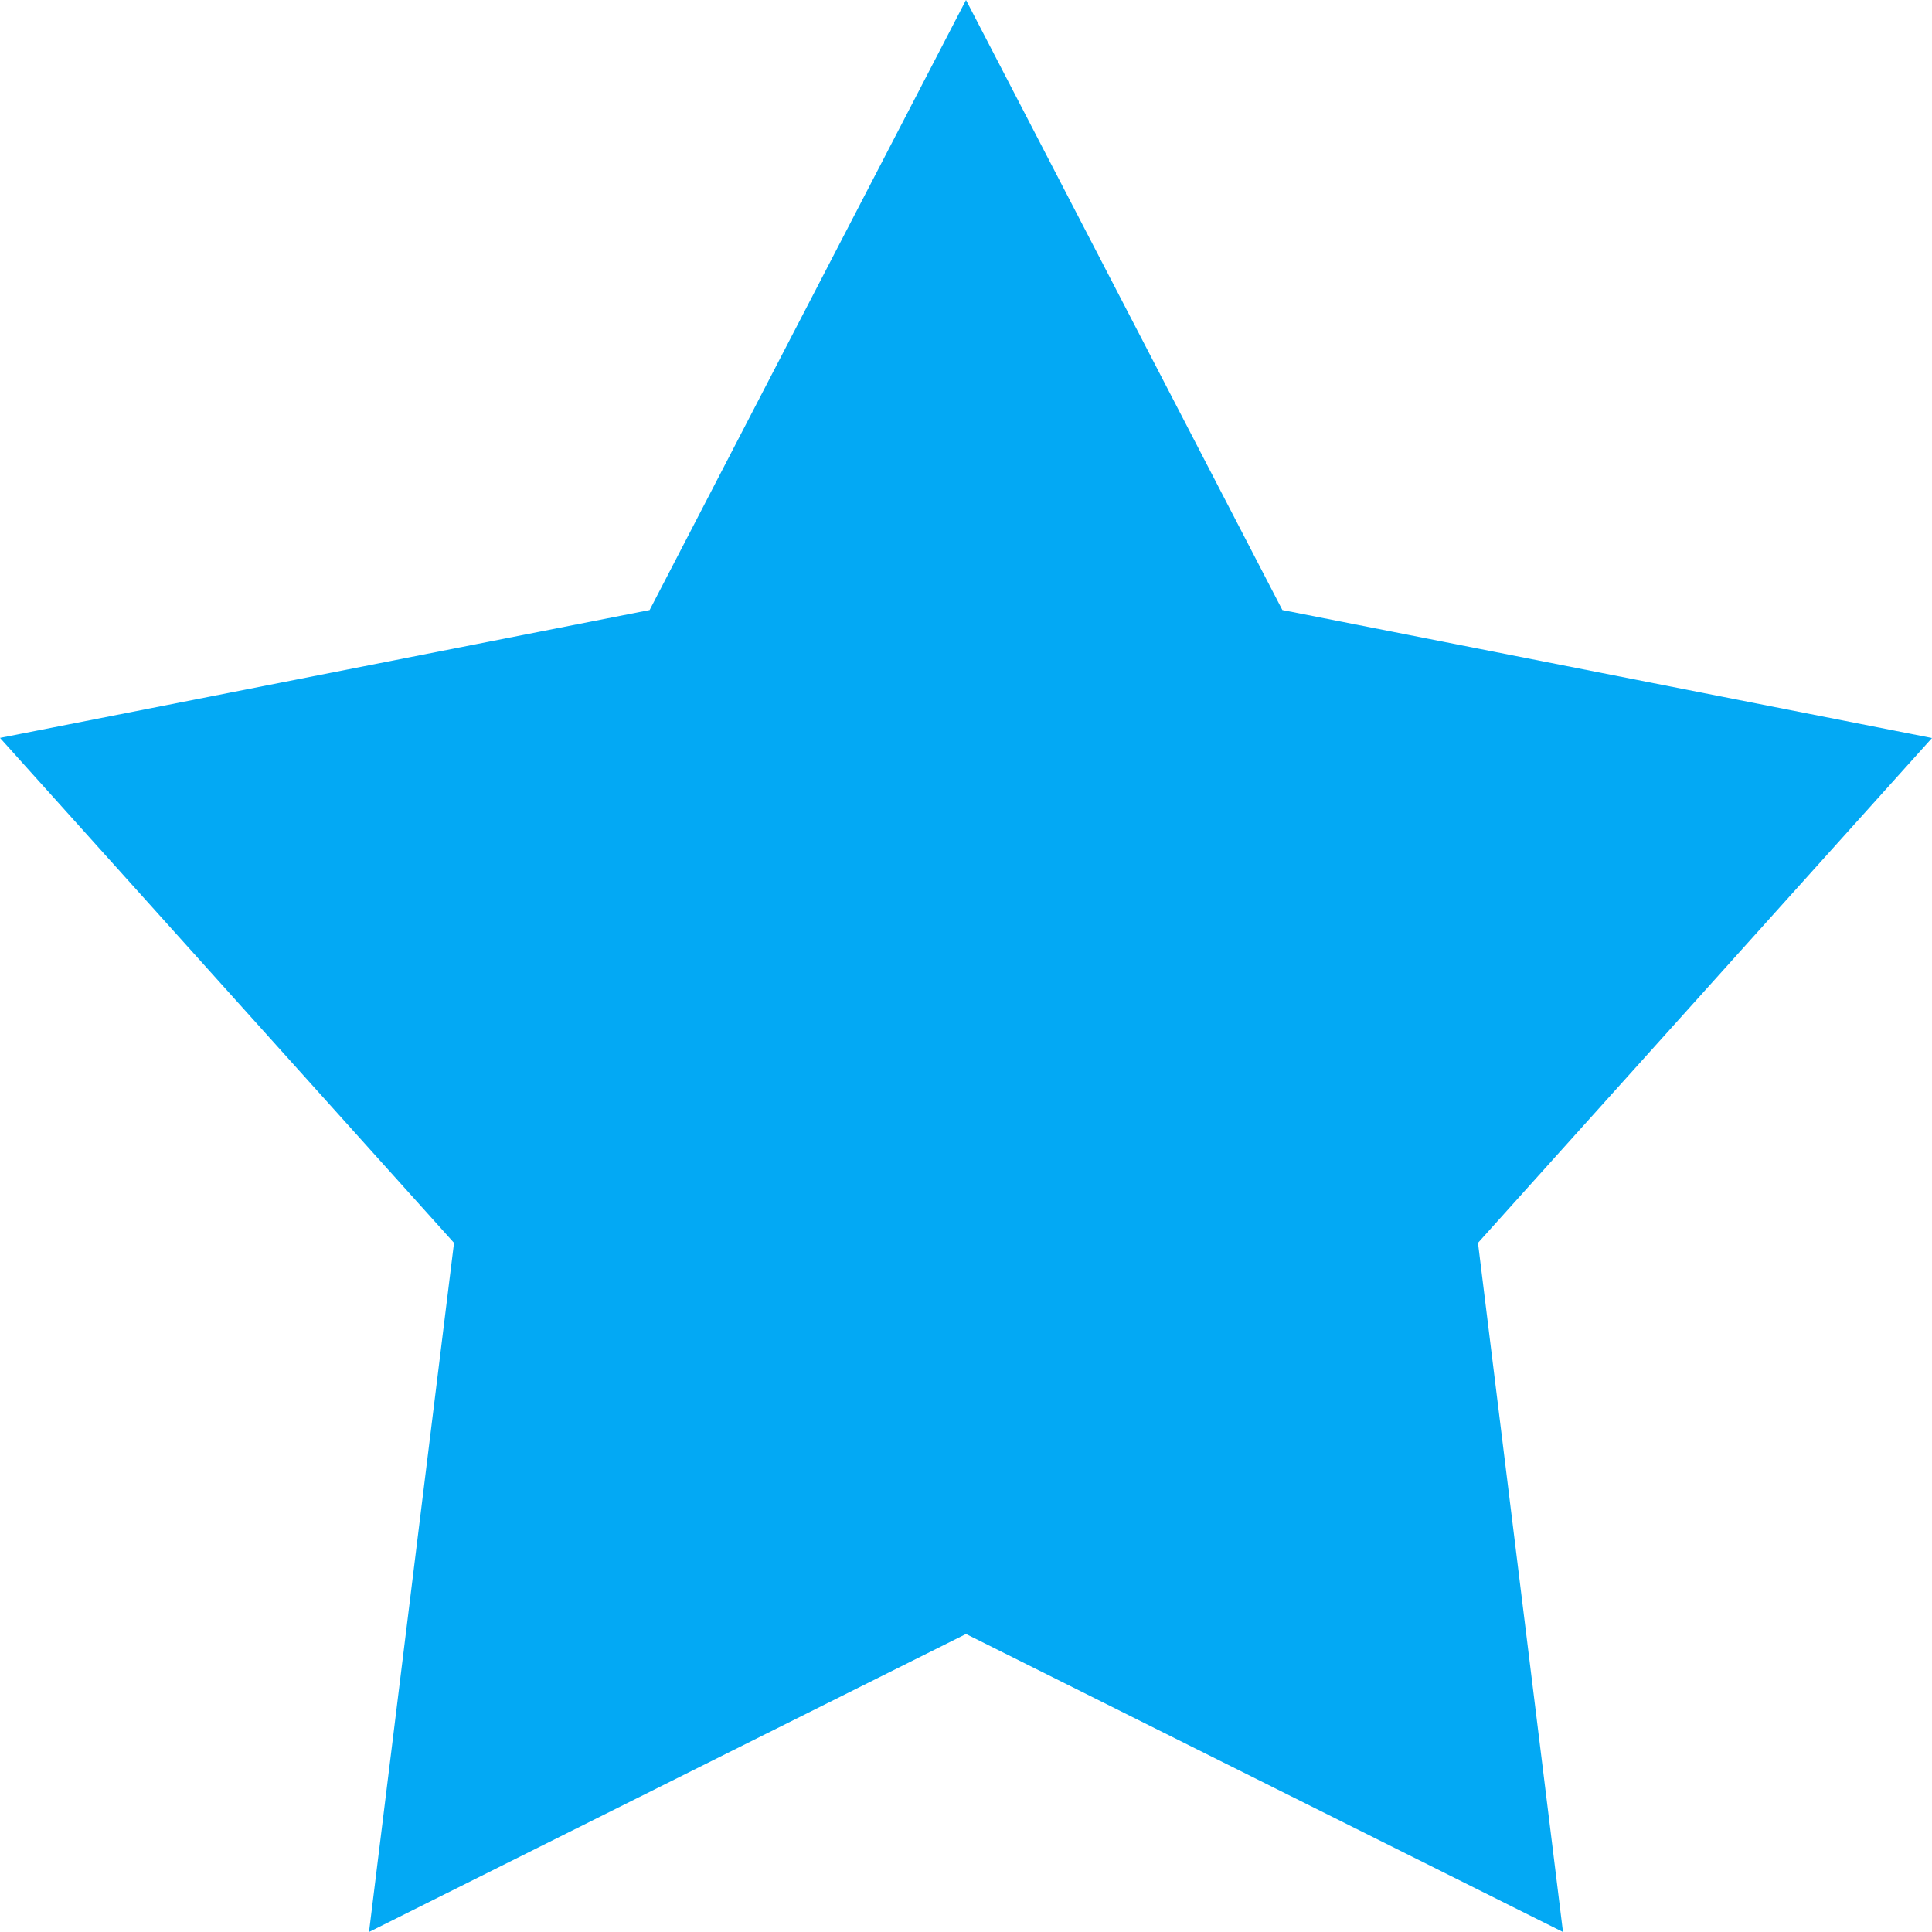
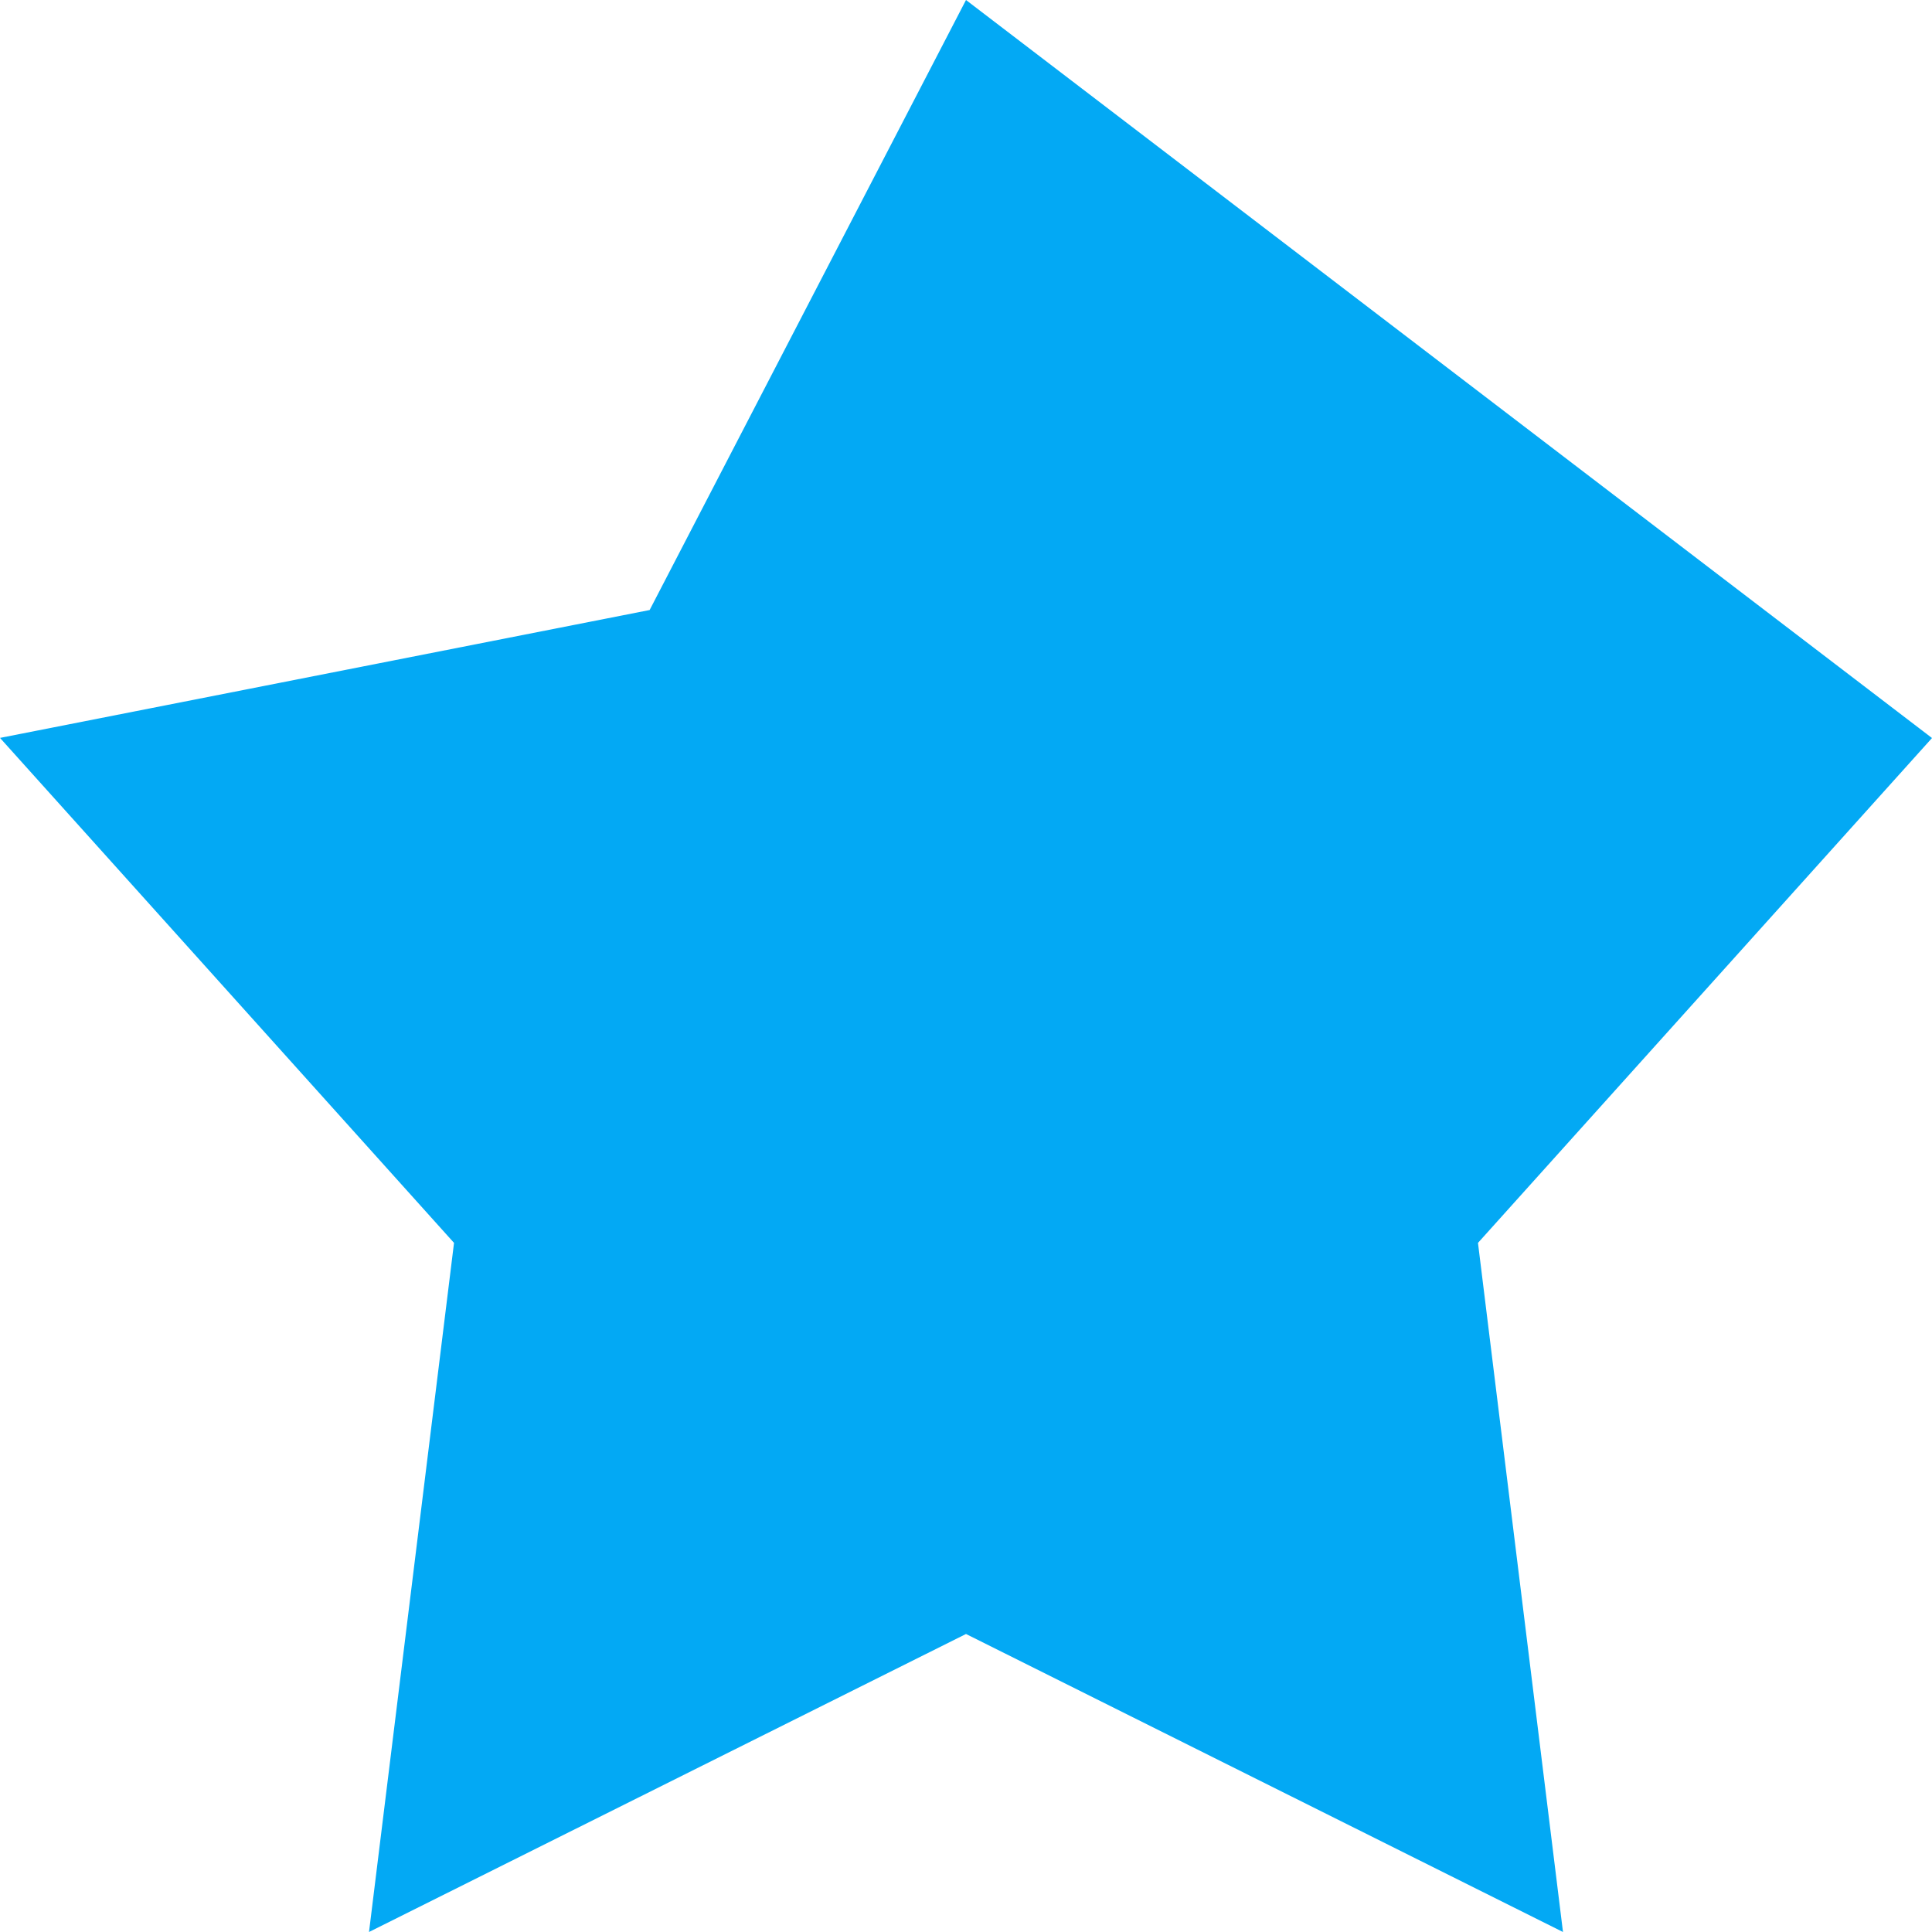
<svg xmlns="http://www.w3.org/2000/svg" width="16" height="16" viewBox="0 0 16 16">
-   <path fill="#03A9F4" fillRule="evenodd" d="M8 13.532L3.056 16l.704-5.707L0 6.111l5.38-1.059L8 0l2.62 5.052L16 6.112l-3.76 4.181.704 5.707z" />
+   <path fill="#03A9F4" fillRule="evenodd" d="M8 13.532L3.056 16l.704-5.707L0 6.111l5.38-1.059L8 0L16 6.112l-3.76 4.181.704 5.707z" />
</svg>